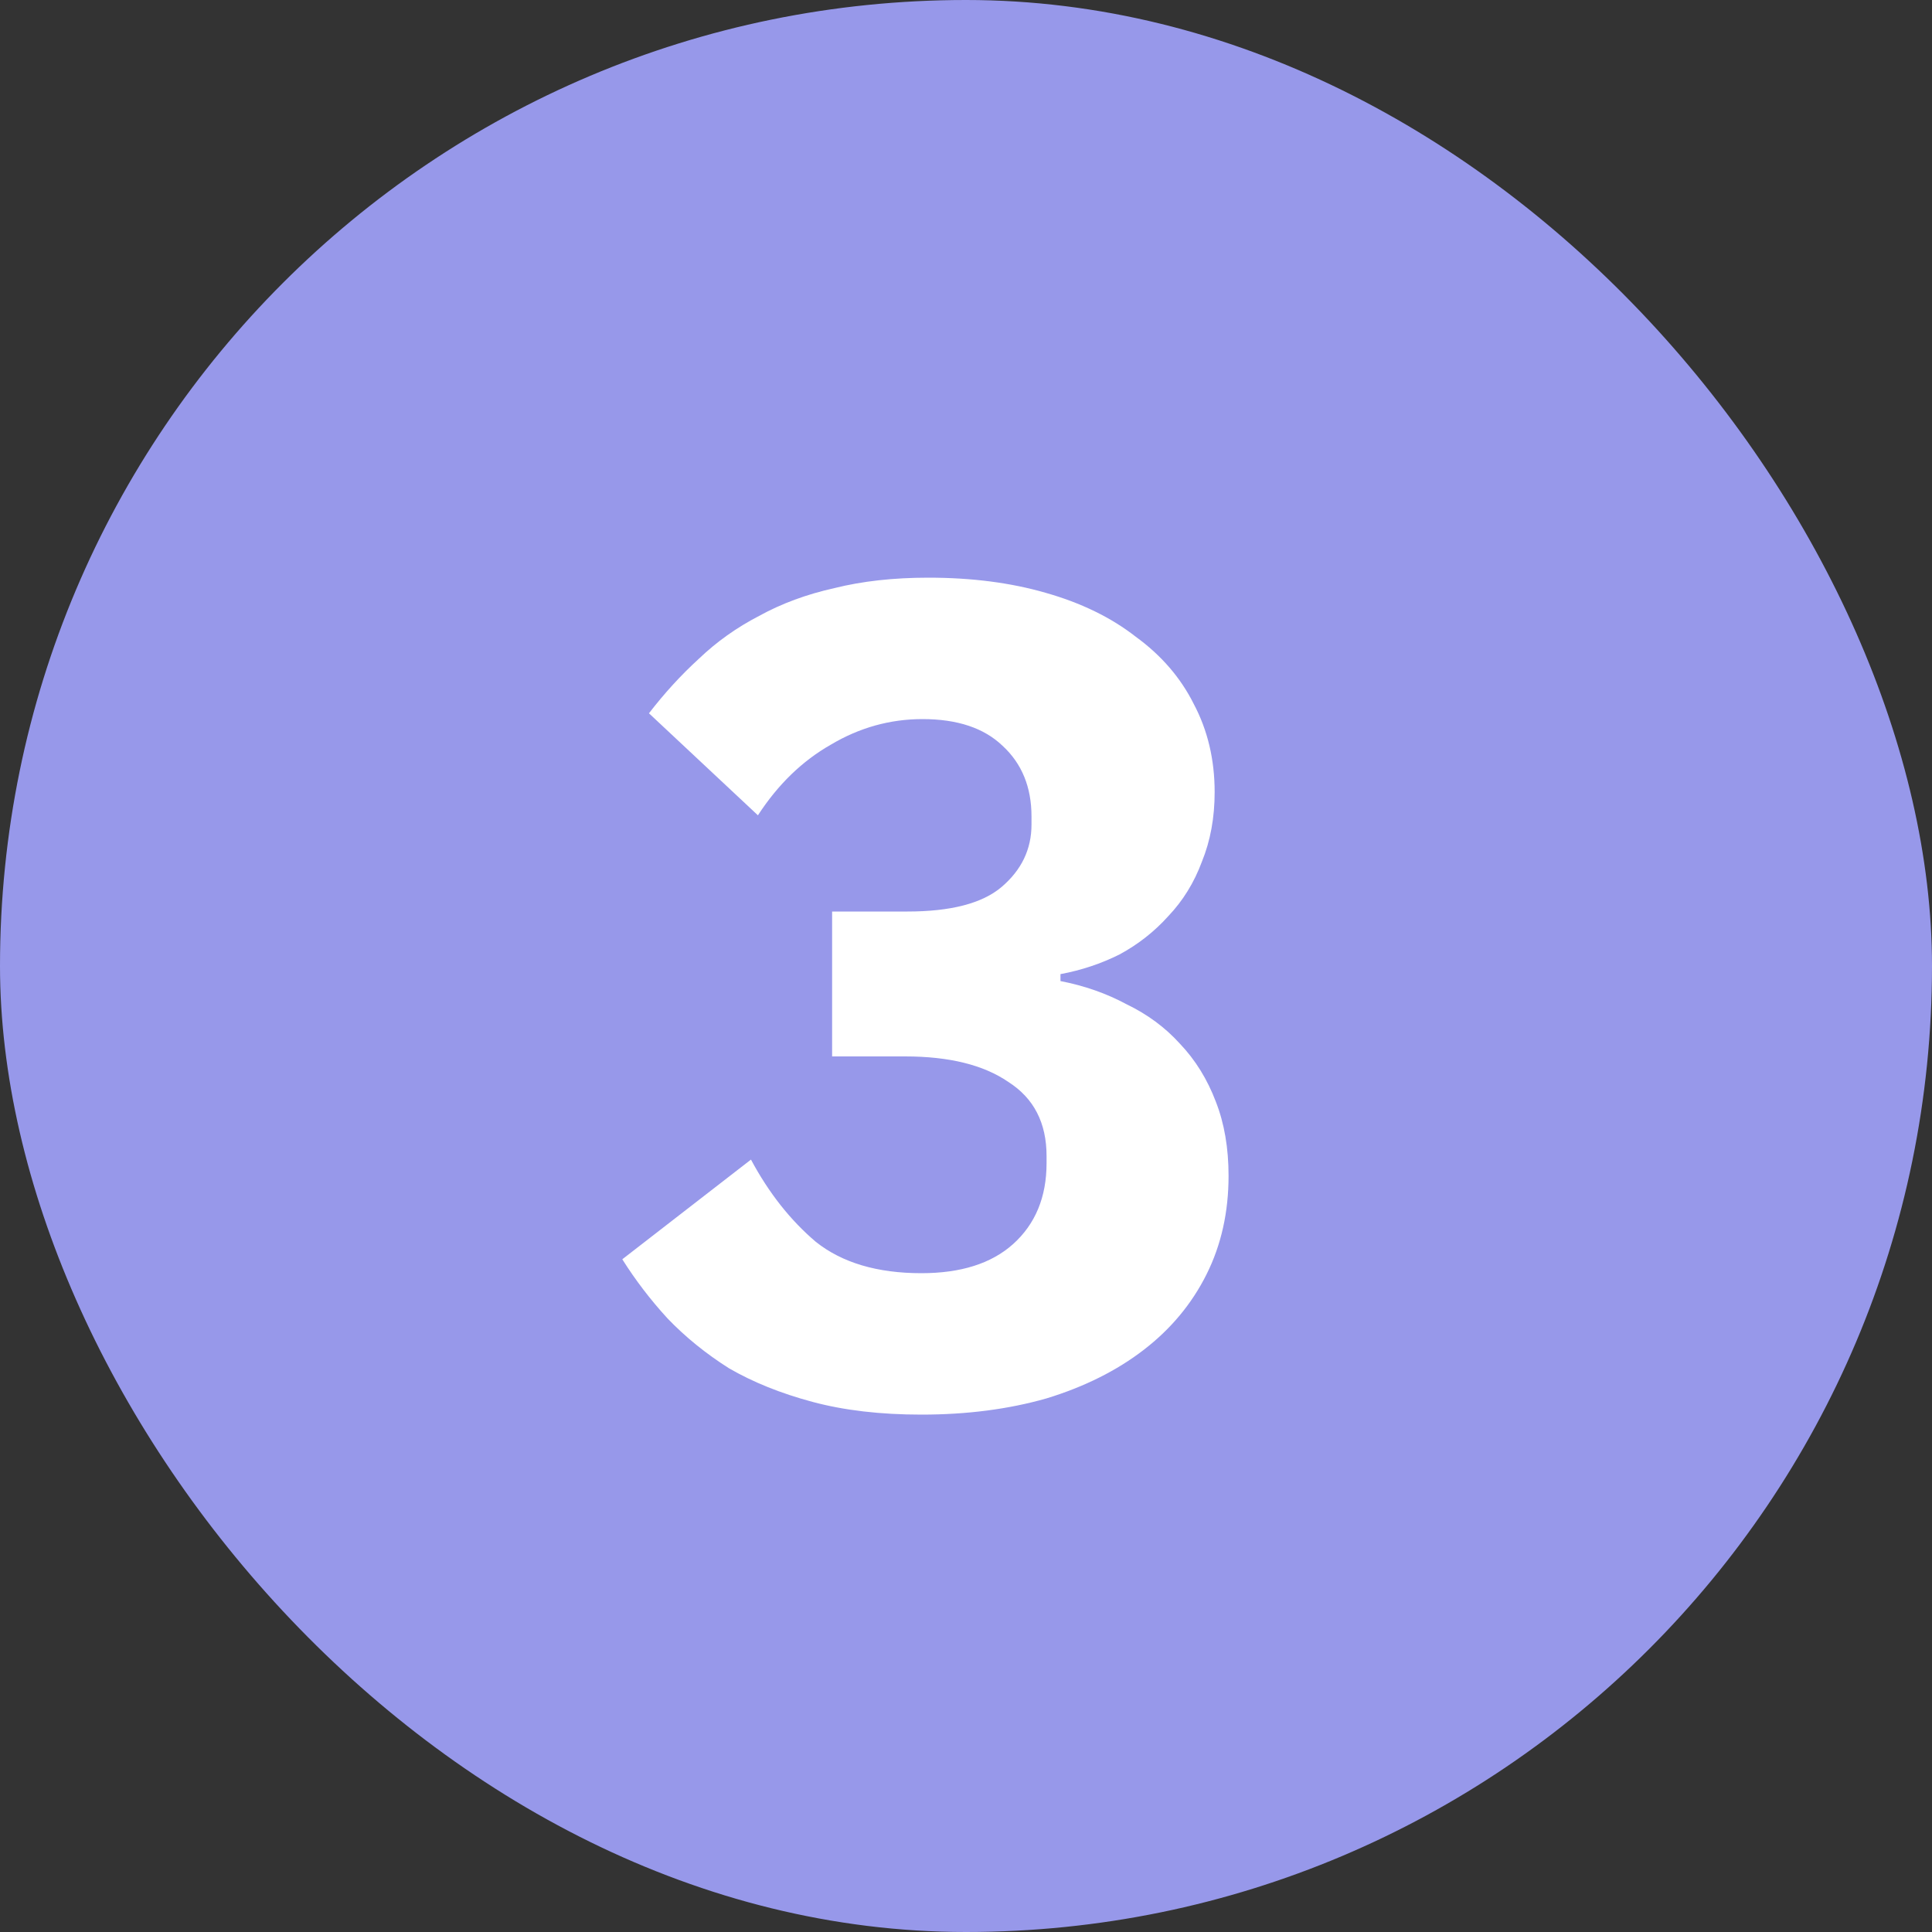
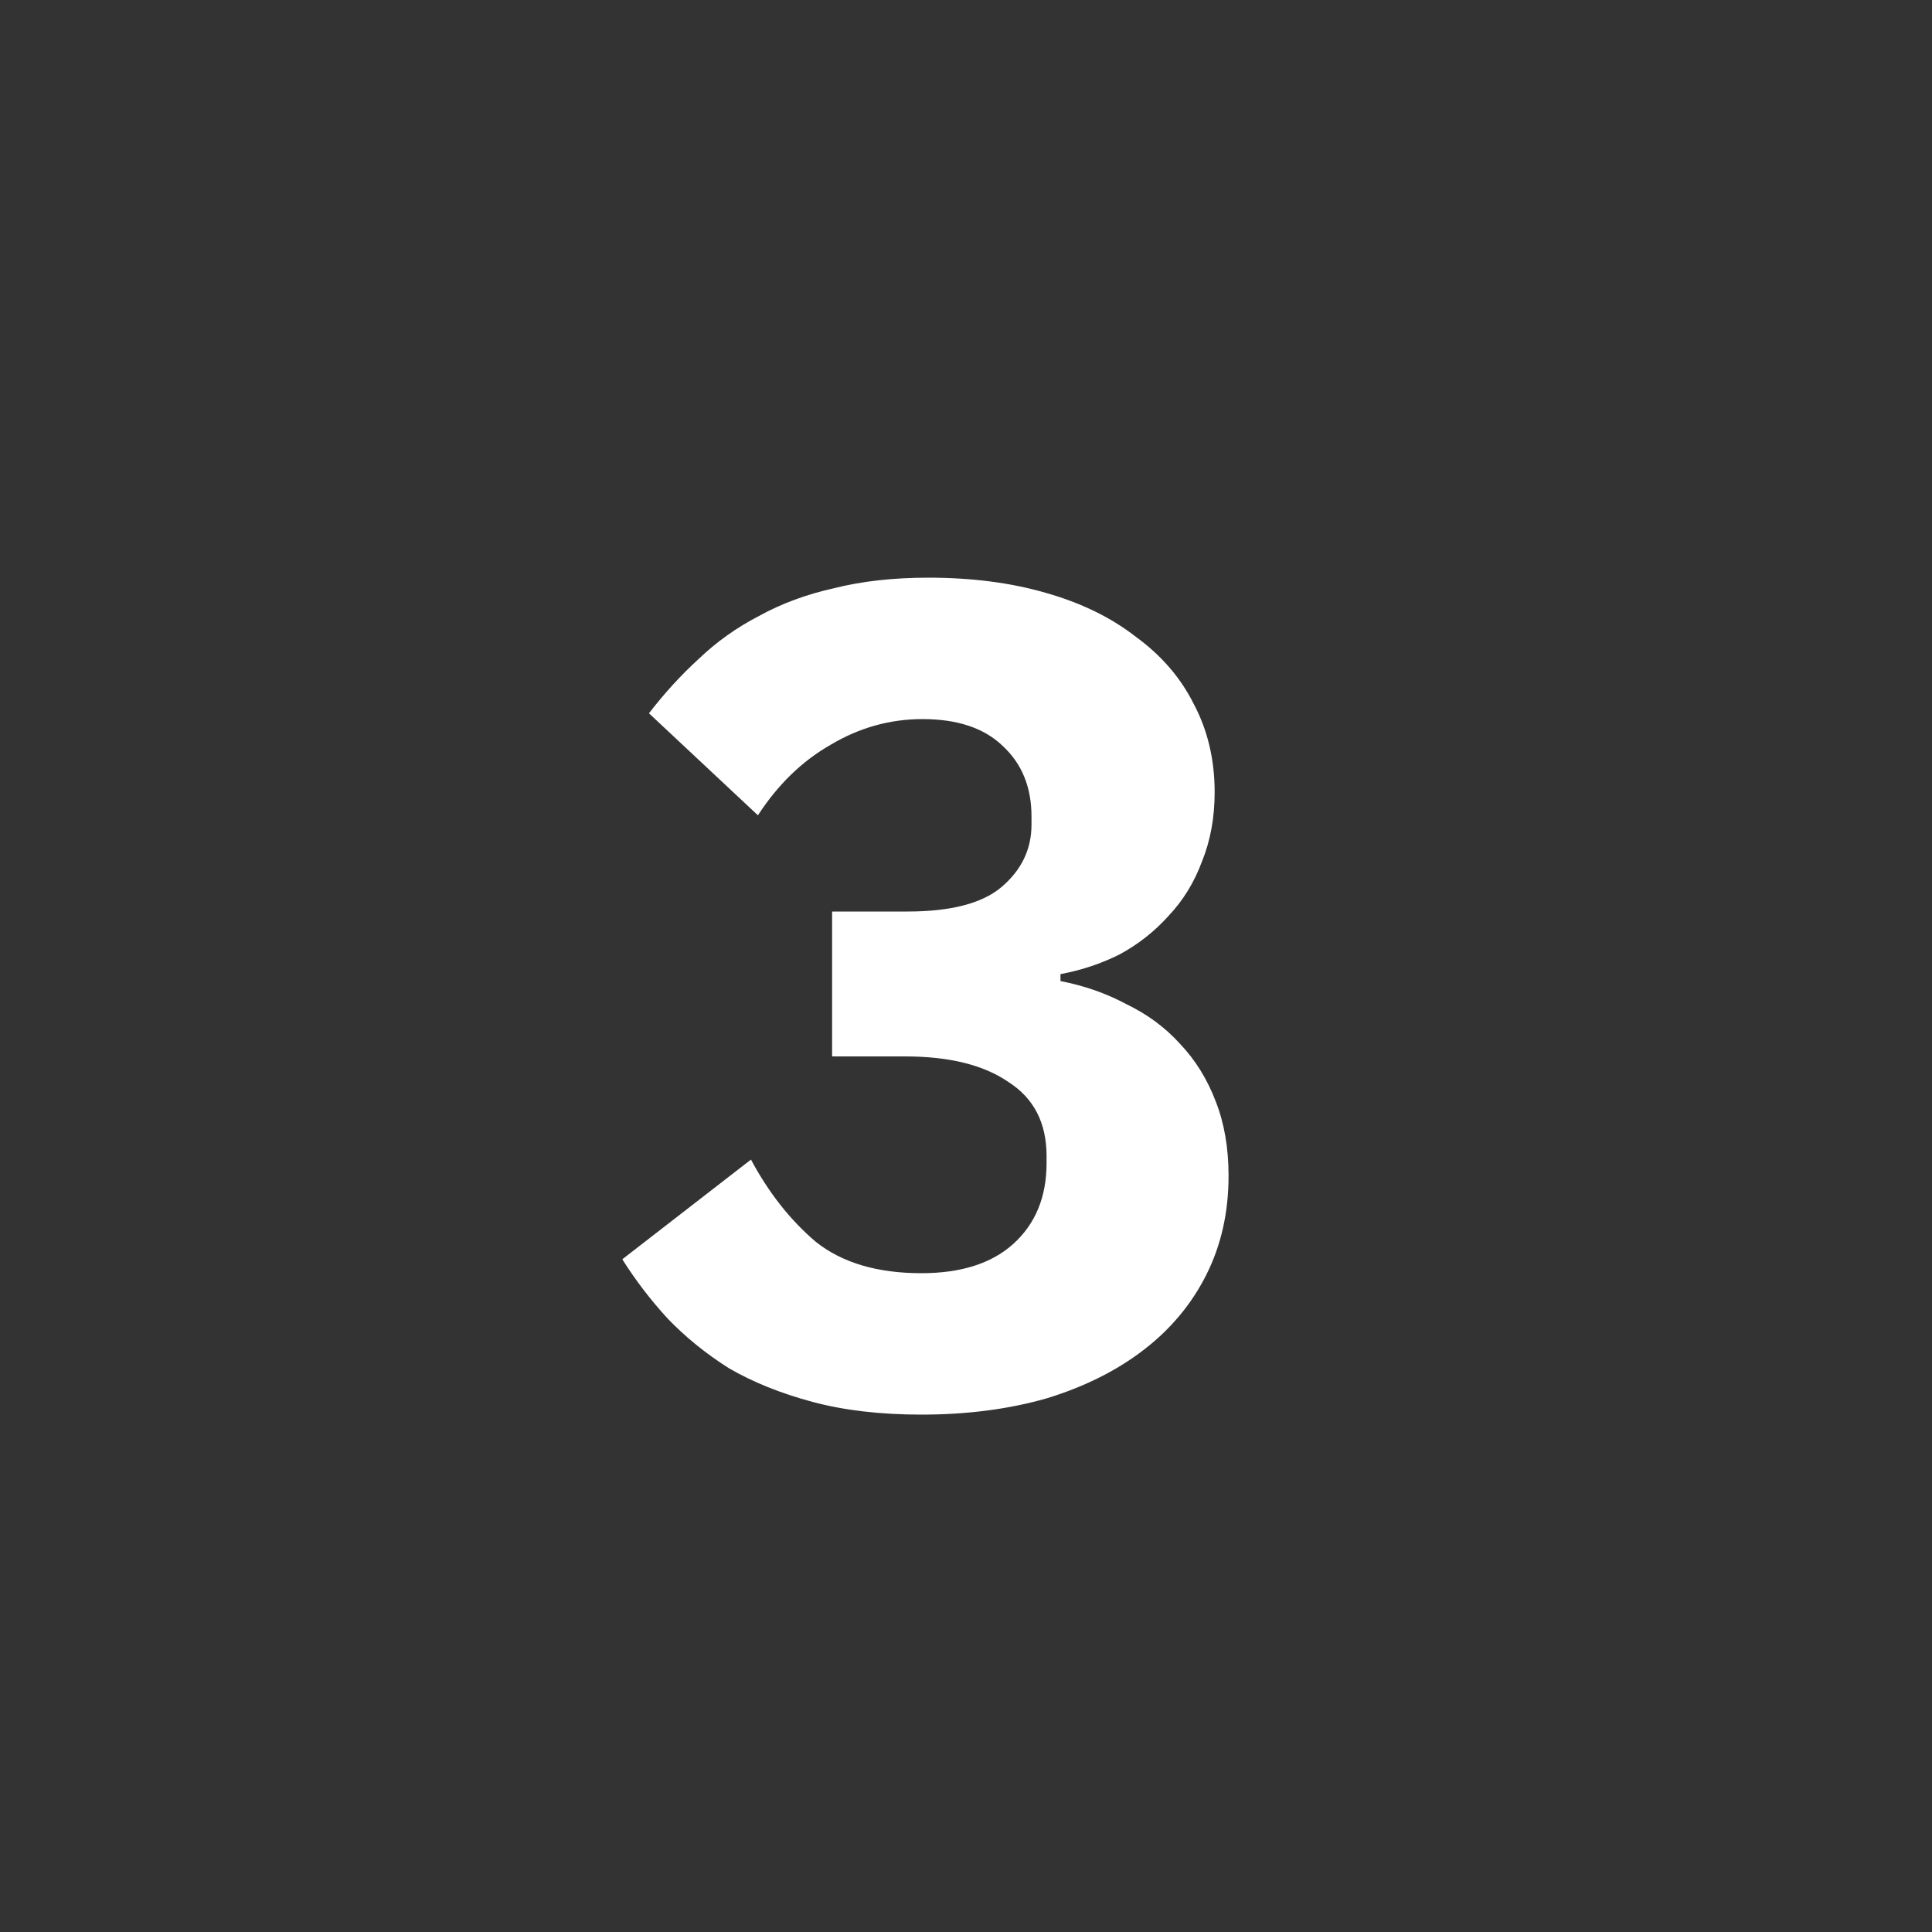
<svg xmlns="http://www.w3.org/2000/svg" width="40" height="40" viewBox="0 0 40 40" fill="none">
  <rect x="0" y="0" width="40" height="40" fill="#333333" stroke="none" />
-   <rect width="40" height="40" rx="20" fill="#9798EA" />
  <path d="M18.788 18.872C19.684 18.872 20.332 18.704 20.732 18.368C21.148 18.016 21.356 17.584 21.356 17.072V16.904C21.356 16.296 21.156 15.808 20.756 15.44C20.372 15.072 19.82 14.888 19.1 14.888C18.428 14.888 17.796 15.064 17.204 15.416C16.612 15.752 16.108 16.24 15.692 16.88L13.436 14.768C13.756 14.352 14.1 13.976 14.468 13.64C14.836 13.288 15.252 12.992 15.716 12.752C16.18 12.496 16.7 12.304 17.276 12.176C17.852 12.032 18.5 11.96 19.22 11.96C20.116 11.96 20.924 12.064 21.644 12.272C22.38 12.48 23.004 12.784 23.516 13.184C24.044 13.568 24.444 14.032 24.716 14.576C25.004 15.12 25.148 15.728 25.148 16.4C25.148 16.928 25.06 17.408 24.884 17.84C24.724 18.272 24.492 18.648 24.188 18.968C23.9 19.288 23.564 19.552 23.18 19.76C22.796 19.952 22.388 20.088 21.956 20.168V20.312C22.452 20.408 22.908 20.568 23.324 20.792C23.756 21 24.124 21.272 24.428 21.608C24.748 21.944 24.996 22.344 25.172 22.808C25.348 23.256 25.436 23.768 25.436 24.344C25.436 25.096 25.284 25.776 24.98 26.384C24.676 26.992 24.244 27.512 23.684 27.944C23.124 28.376 22.452 28.712 21.668 28.952C20.884 29.176 20.02 29.288 19.076 29.288C18.228 29.288 17.476 29.2 16.82 29.024C16.164 28.848 15.588 28.616 15.092 28.328C14.612 28.024 14.188 27.68 13.82 27.296C13.468 26.912 13.156 26.504 12.884 26.072L15.548 24.008C15.916 24.696 16.364 25.264 16.892 25.712C17.436 26.144 18.164 26.36 19.076 26.36C19.892 26.36 20.524 26.16 20.972 25.76C21.436 25.344 21.668 24.784 21.668 24.08V23.936C21.668 23.248 21.404 22.736 20.876 22.4C20.364 22.048 19.652 21.872 18.74 21.872H17.228V18.872H18.788Z" fill="white" />
</svg>